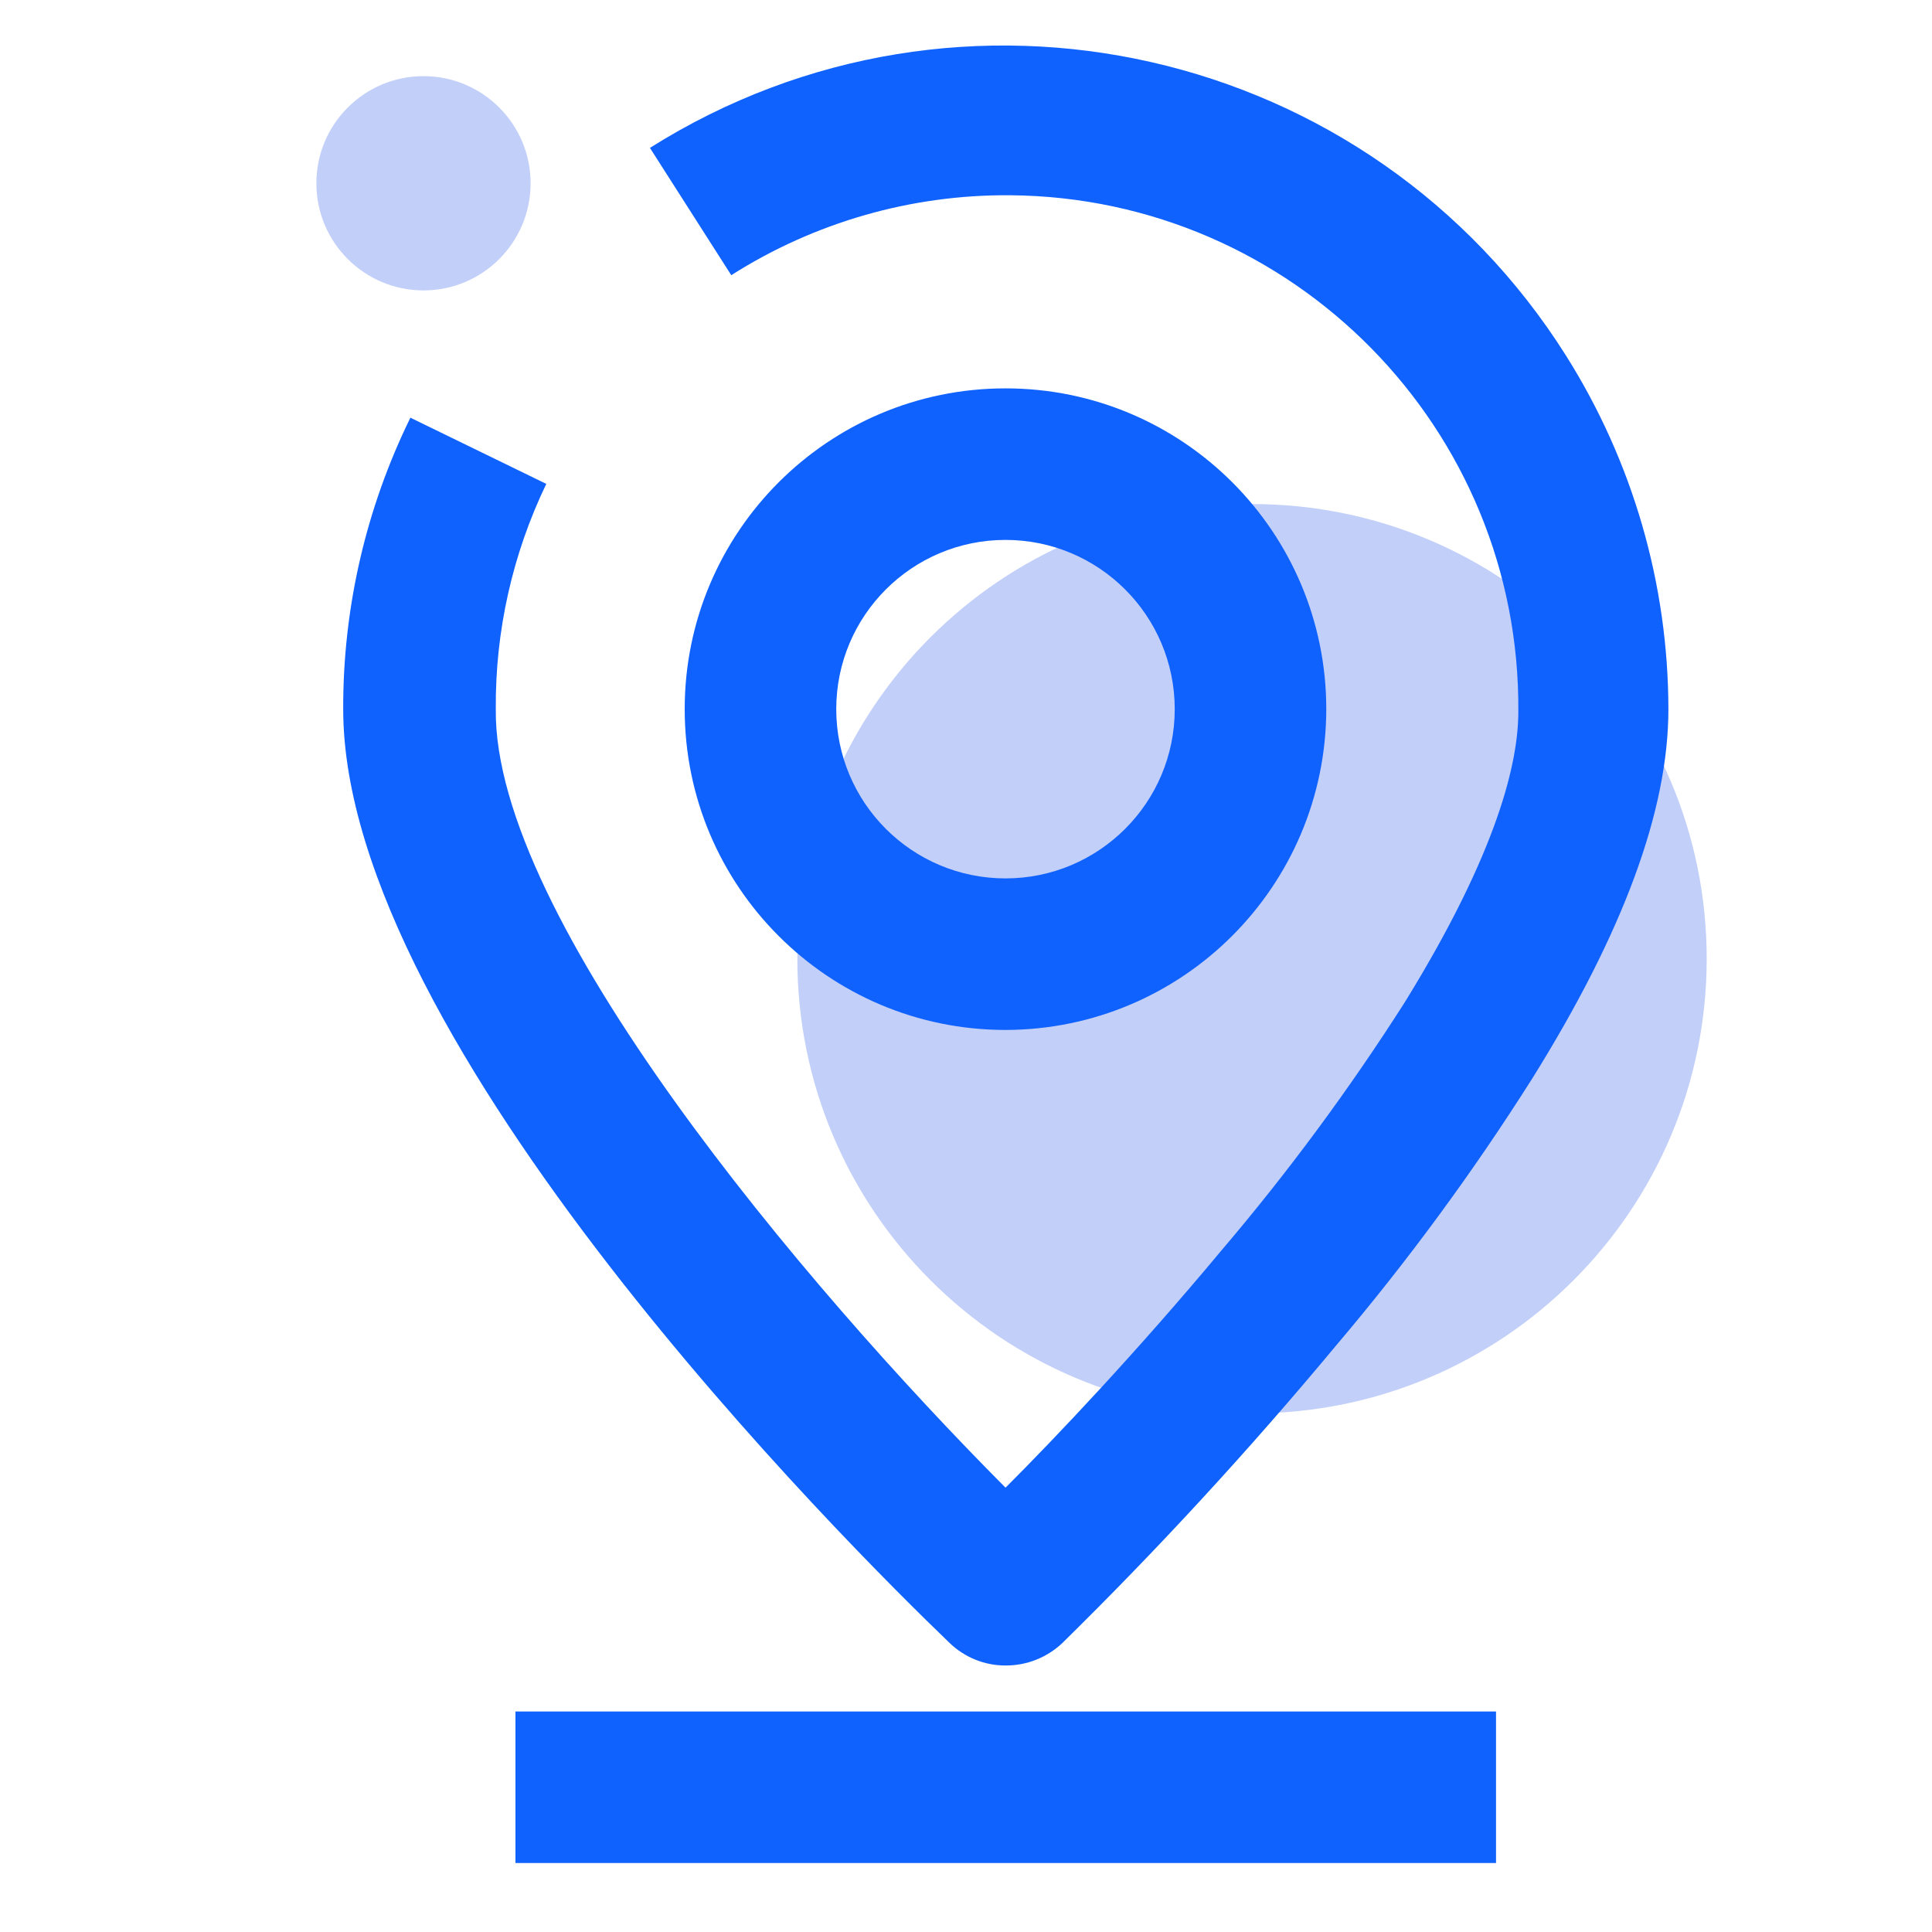
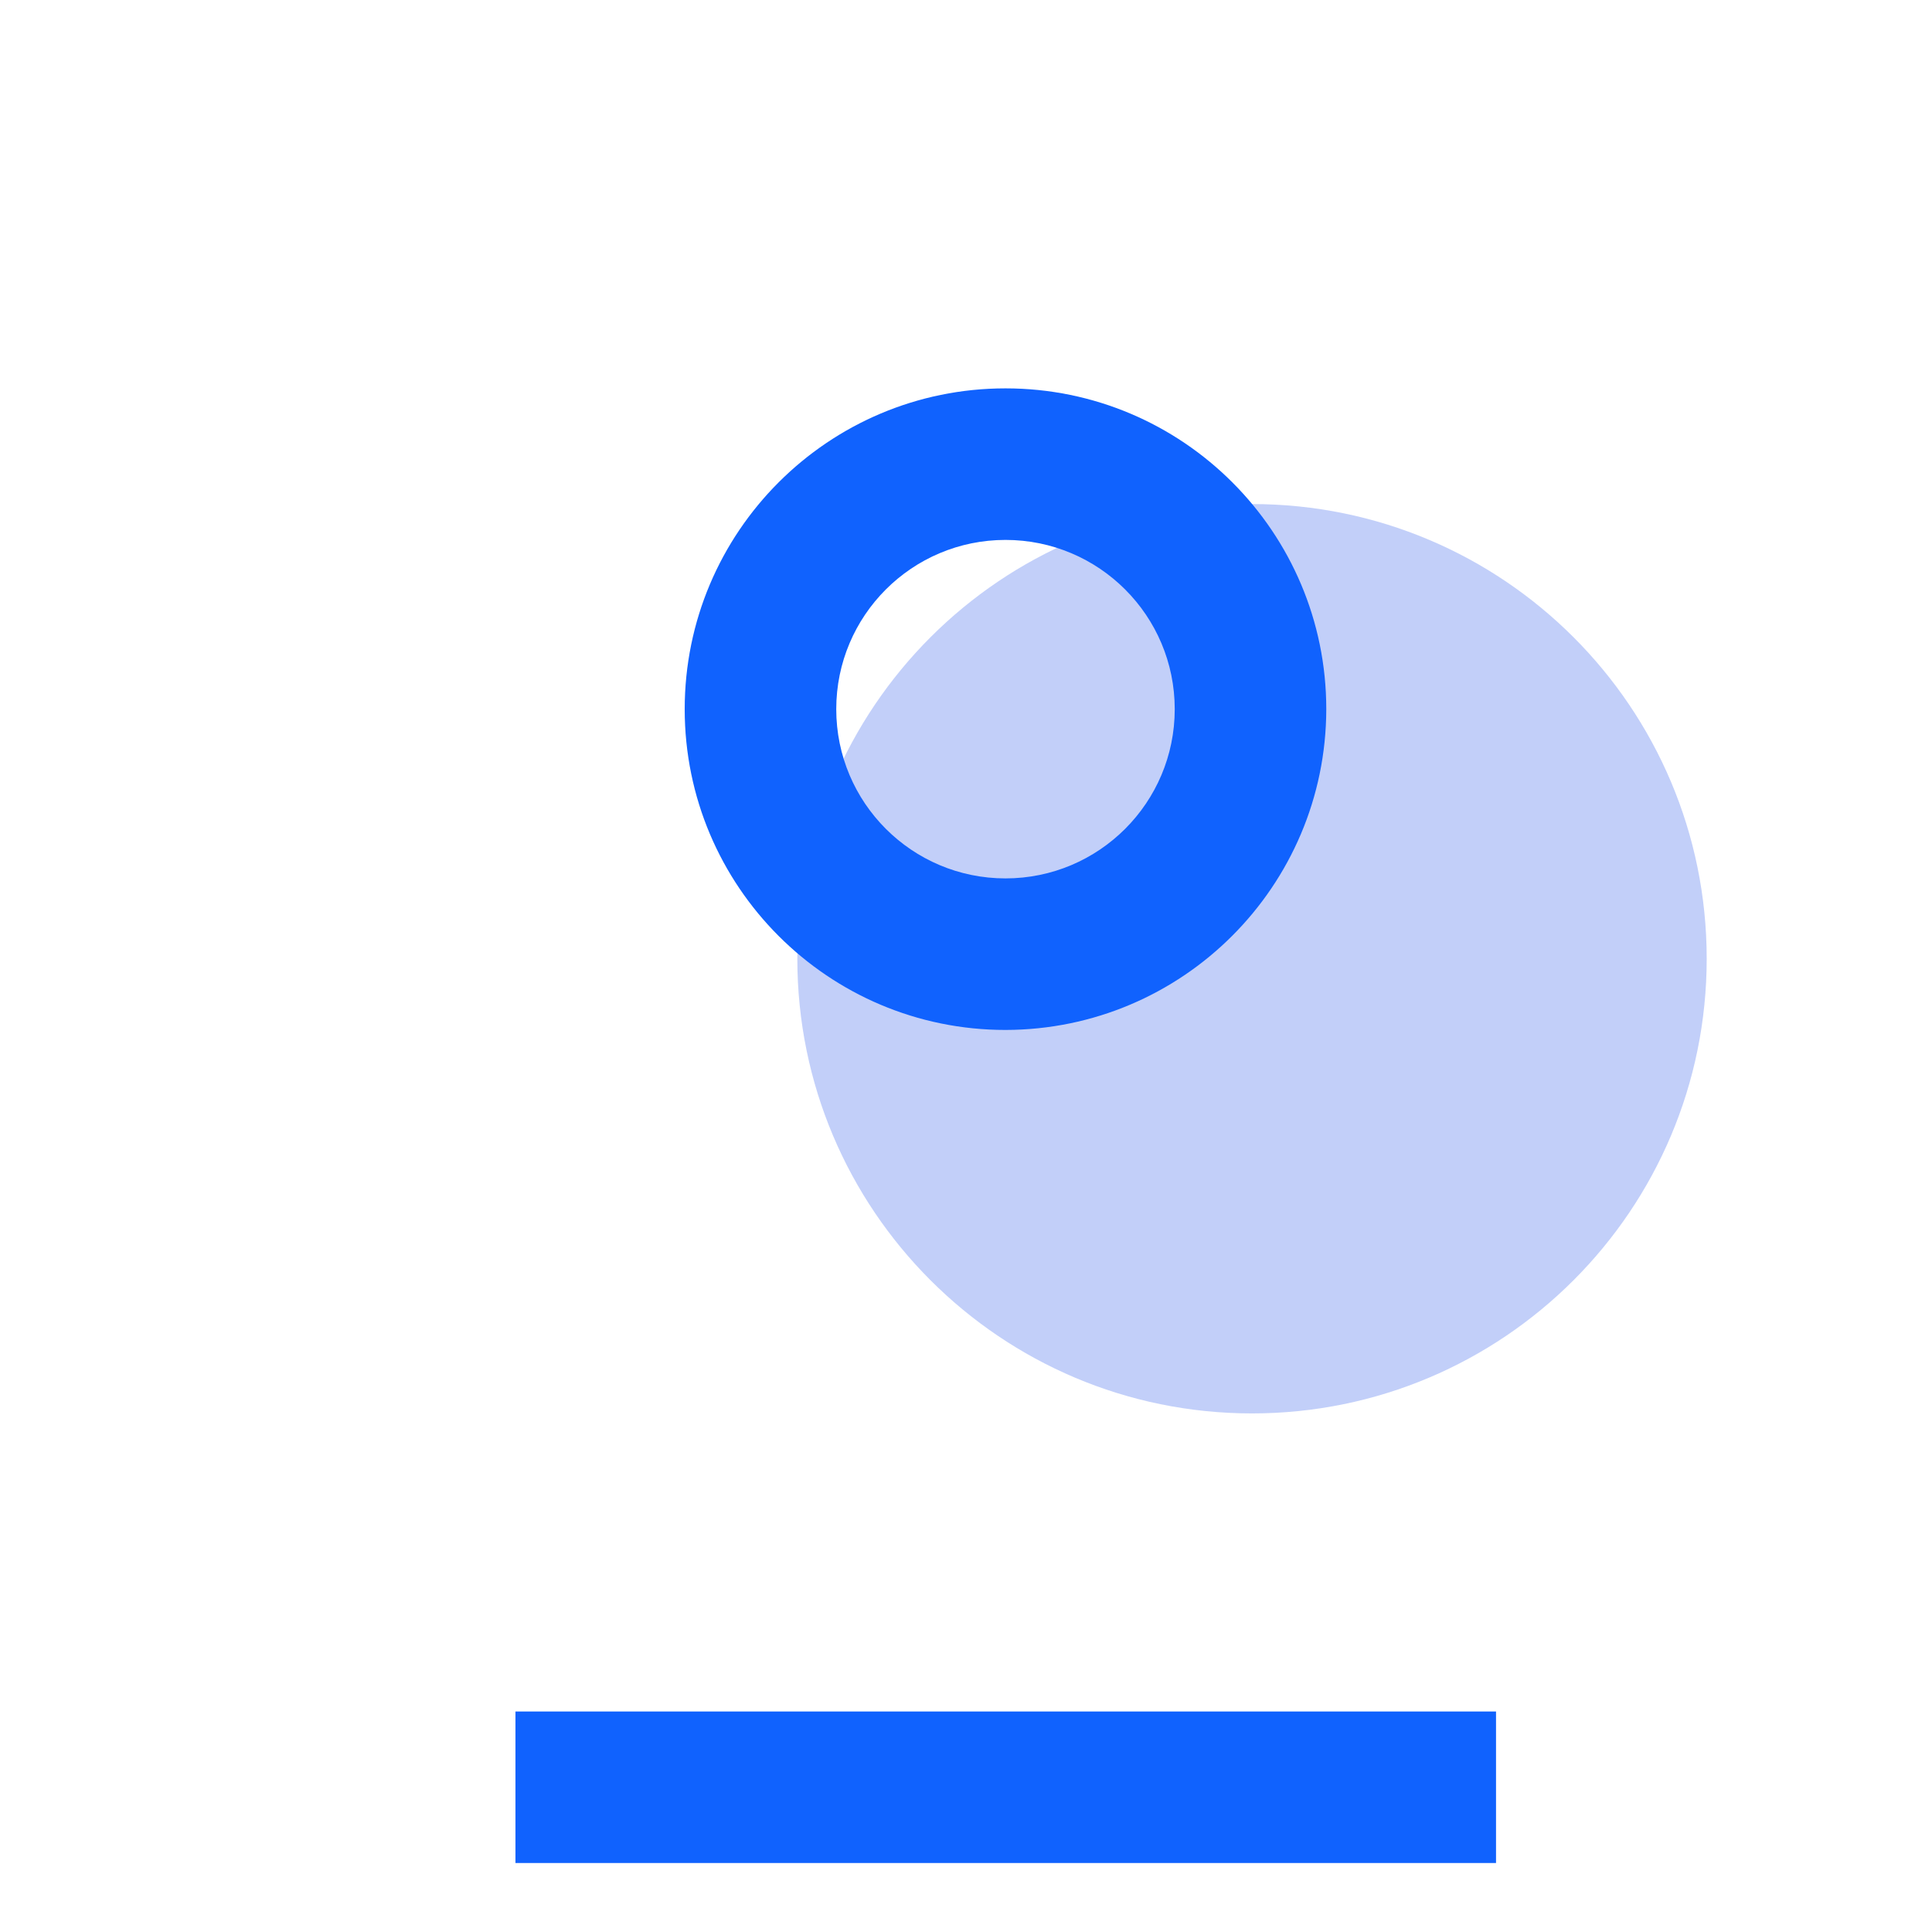
<svg xmlns="http://www.w3.org/2000/svg" version="1.1" id="图层_2" x="0px" y="0px" viewBox="0 0 50 50" style="enable-background:new 0 0 50 50;" xml:space="preserve">
  <path style="fill:#C2CFF9;" d="M20.635,24.812c0,6.499,5.268,11.767,11.767,11.767s11.767-5.268,11.767-11.767  s-5.268-11.767-11.767-11.767S20.635,18.313,20.635,24.812z" />
-   <path style="fill:#C2CFF9;" d="M8.188,4.743c-0.001,1.531,1.24,2.772,2.771,2.773s2.772-1.24,2.773-2.771c0-0.001,0-0.002,0-0.002  c0-1.531-1.241-2.772-2.772-2.772C9.429,1.971,8.188,3.212,8.188,4.743z" />
-   <path style="fill:#1062FE;" d="M26.022,43.103c-0.542,0.001-1.063-0.211-1.451-0.588c-2.615-2.51-15.689-15.532-15.689-24.161  c-0.008-2.615,0.587-5.196,1.739-7.544l3.517,1.713c-0.876,1.818-1.323,3.813-1.307,5.831c-0.065,5.387,7.988,14.918,13.192,20.147  c1.307-1.307,3.412-3.53,5.57-6.119c1.738-2.04,3.332-4.198,4.772-6.459c2.419-3.922,2.929-6.223,2.929-7.505  c0.06-7.322-5.827-13.305-13.148-13.365c-2.556-0.021-5.064,0.698-7.221,2.069l-2.105-3.295c8.034-5.062,18.649-2.653,23.711,5.381  c1.725,2.738,2.643,5.908,2.647,9.144c0,2.615-1.164,5.779-3.53,9.57c-1.529,2.416-3.224,4.723-5.073,6.903  c-2.231,2.684-4.596,5.254-7.086,7.701C27.09,42.9,26.566,43.106,26.022,43.103z" />
  <path style="fill:#1062FE;" d="M26.022,26.655c-4.585,0-8.302-3.717-8.302-8.302s3.717-8.302,8.302-8.302s8.302,3.717,8.302,8.302  C34.317,22.935,30.604,26.648,26.022,26.655z M26.022,13.973c-2.419,0-4.38,1.961-4.38,4.38s1.961,4.38,4.38,4.38  c2.419,0,4.38-1.961,4.38-4.38S28.441,13.973,26.022,13.973L26.022,13.973z M13.34,44.293h25.377v3.922H13.34V44.293z" />
</svg>